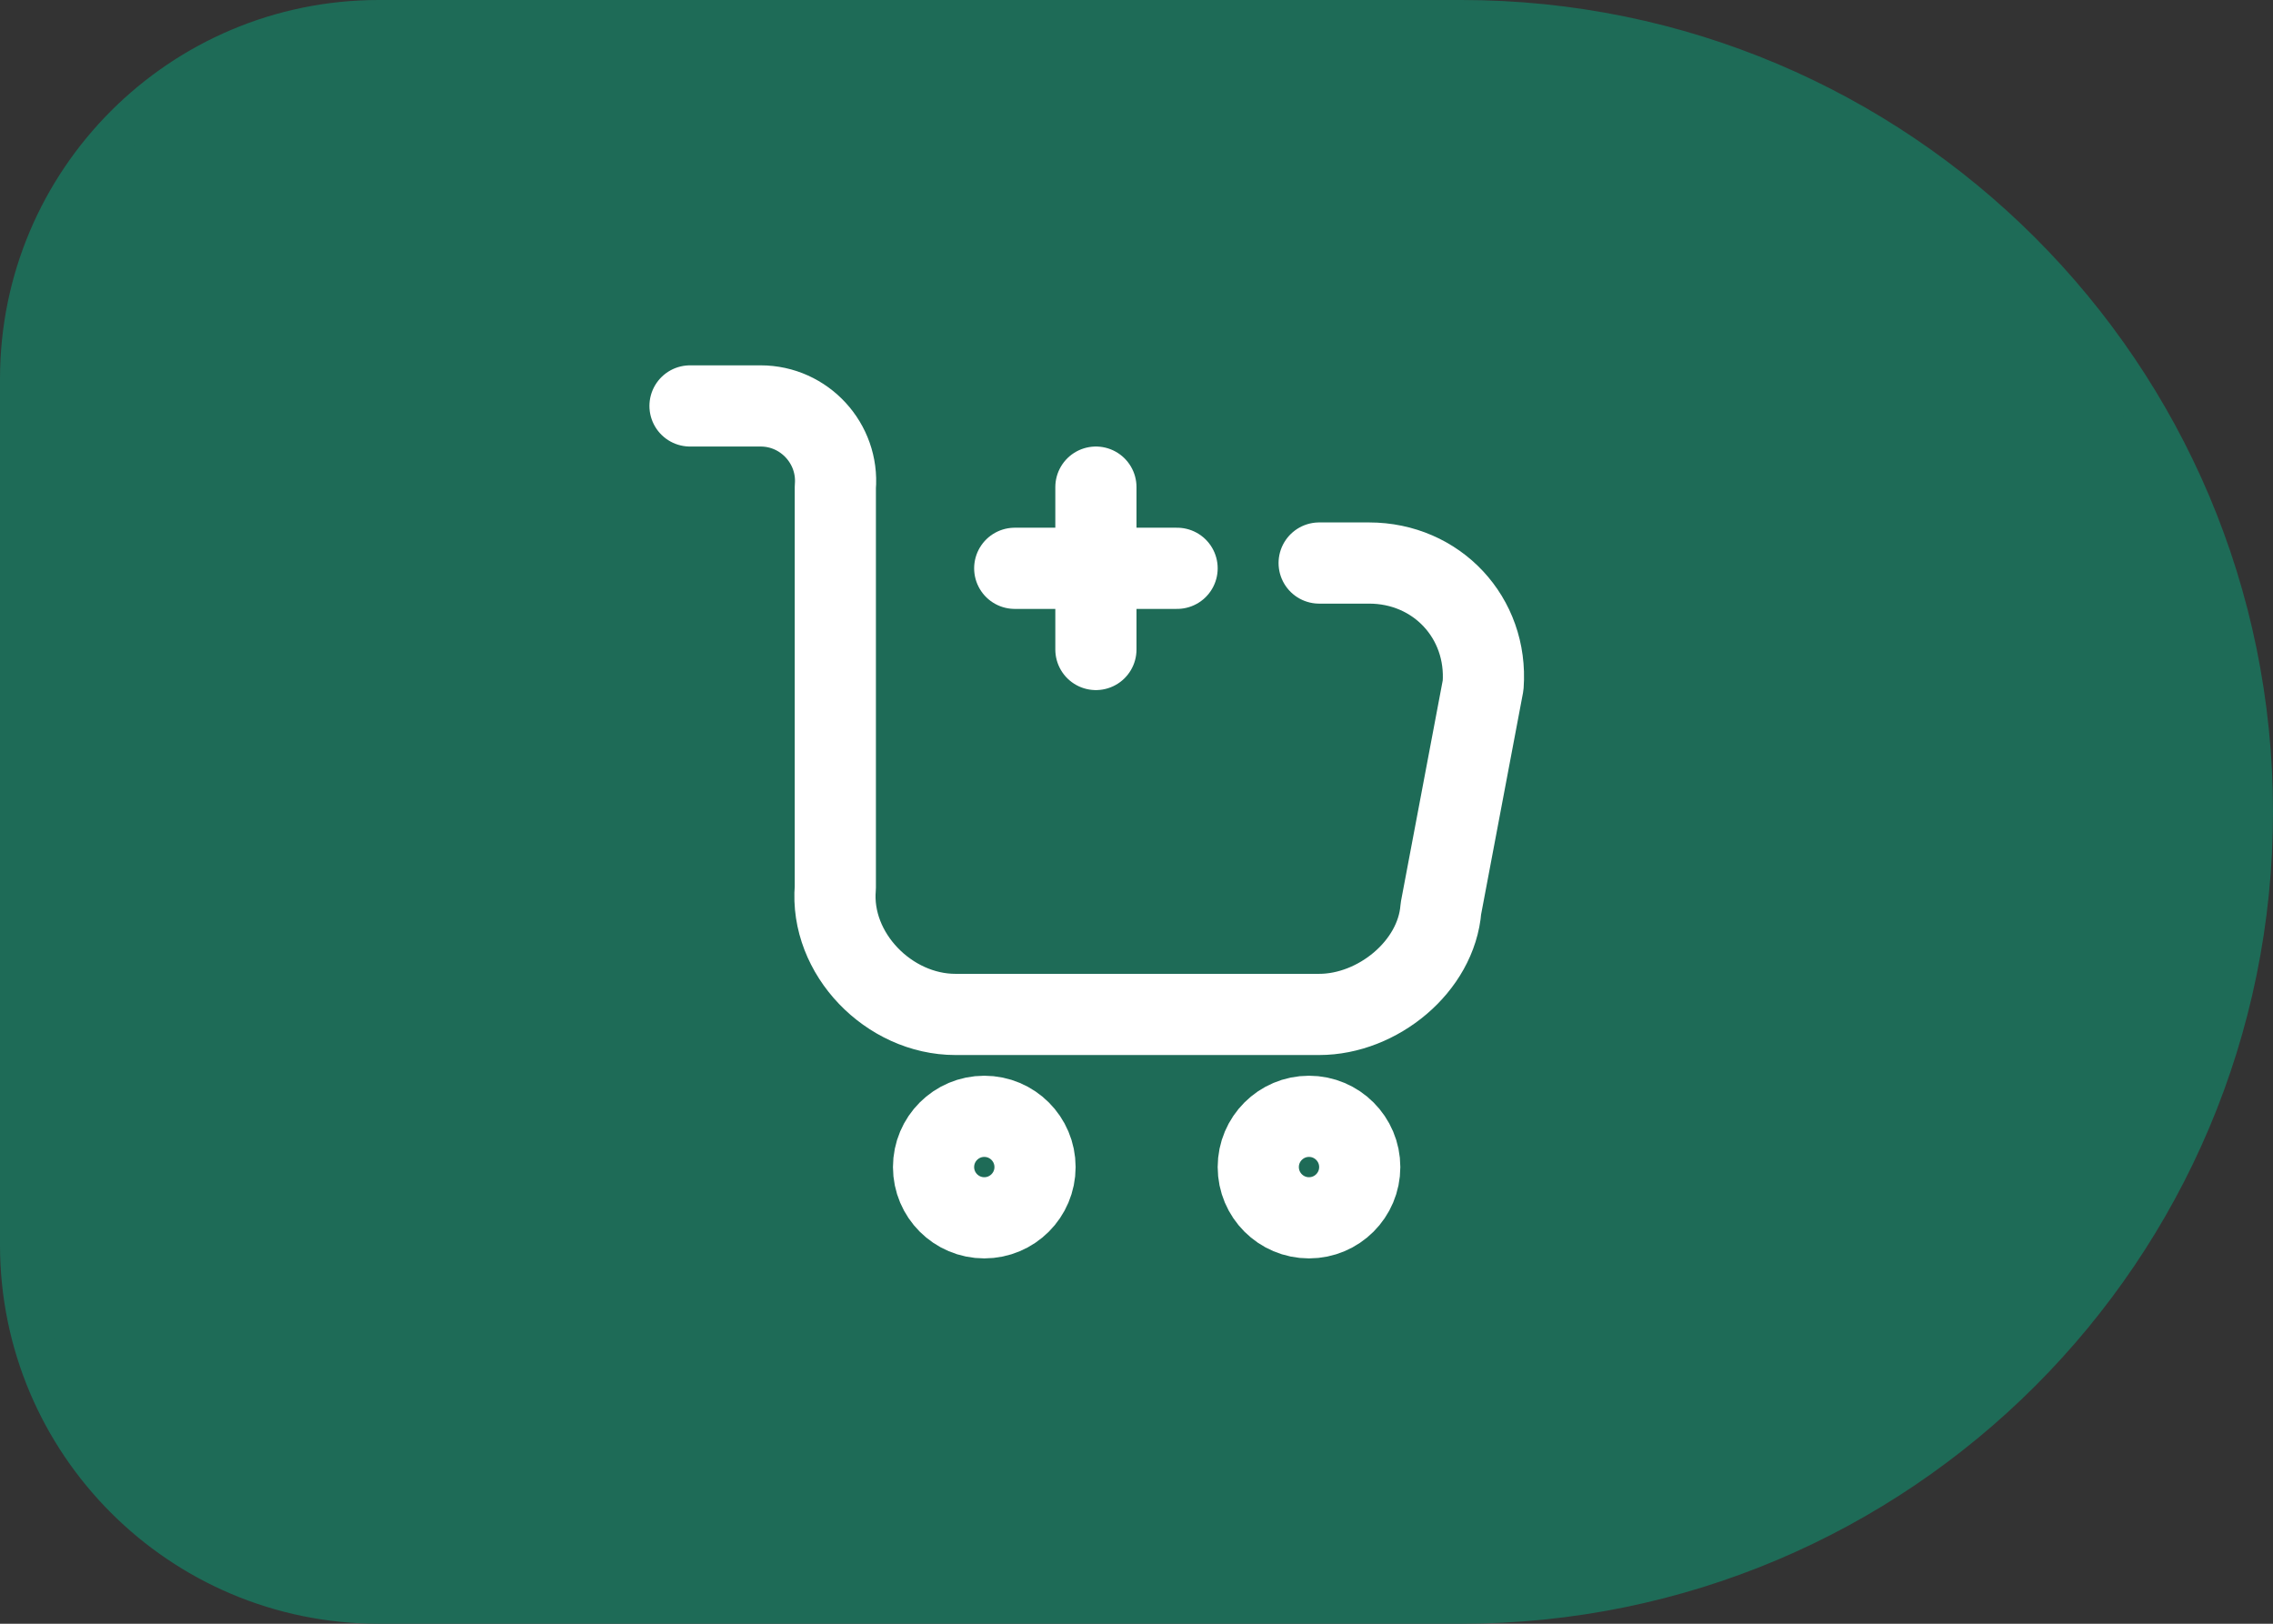
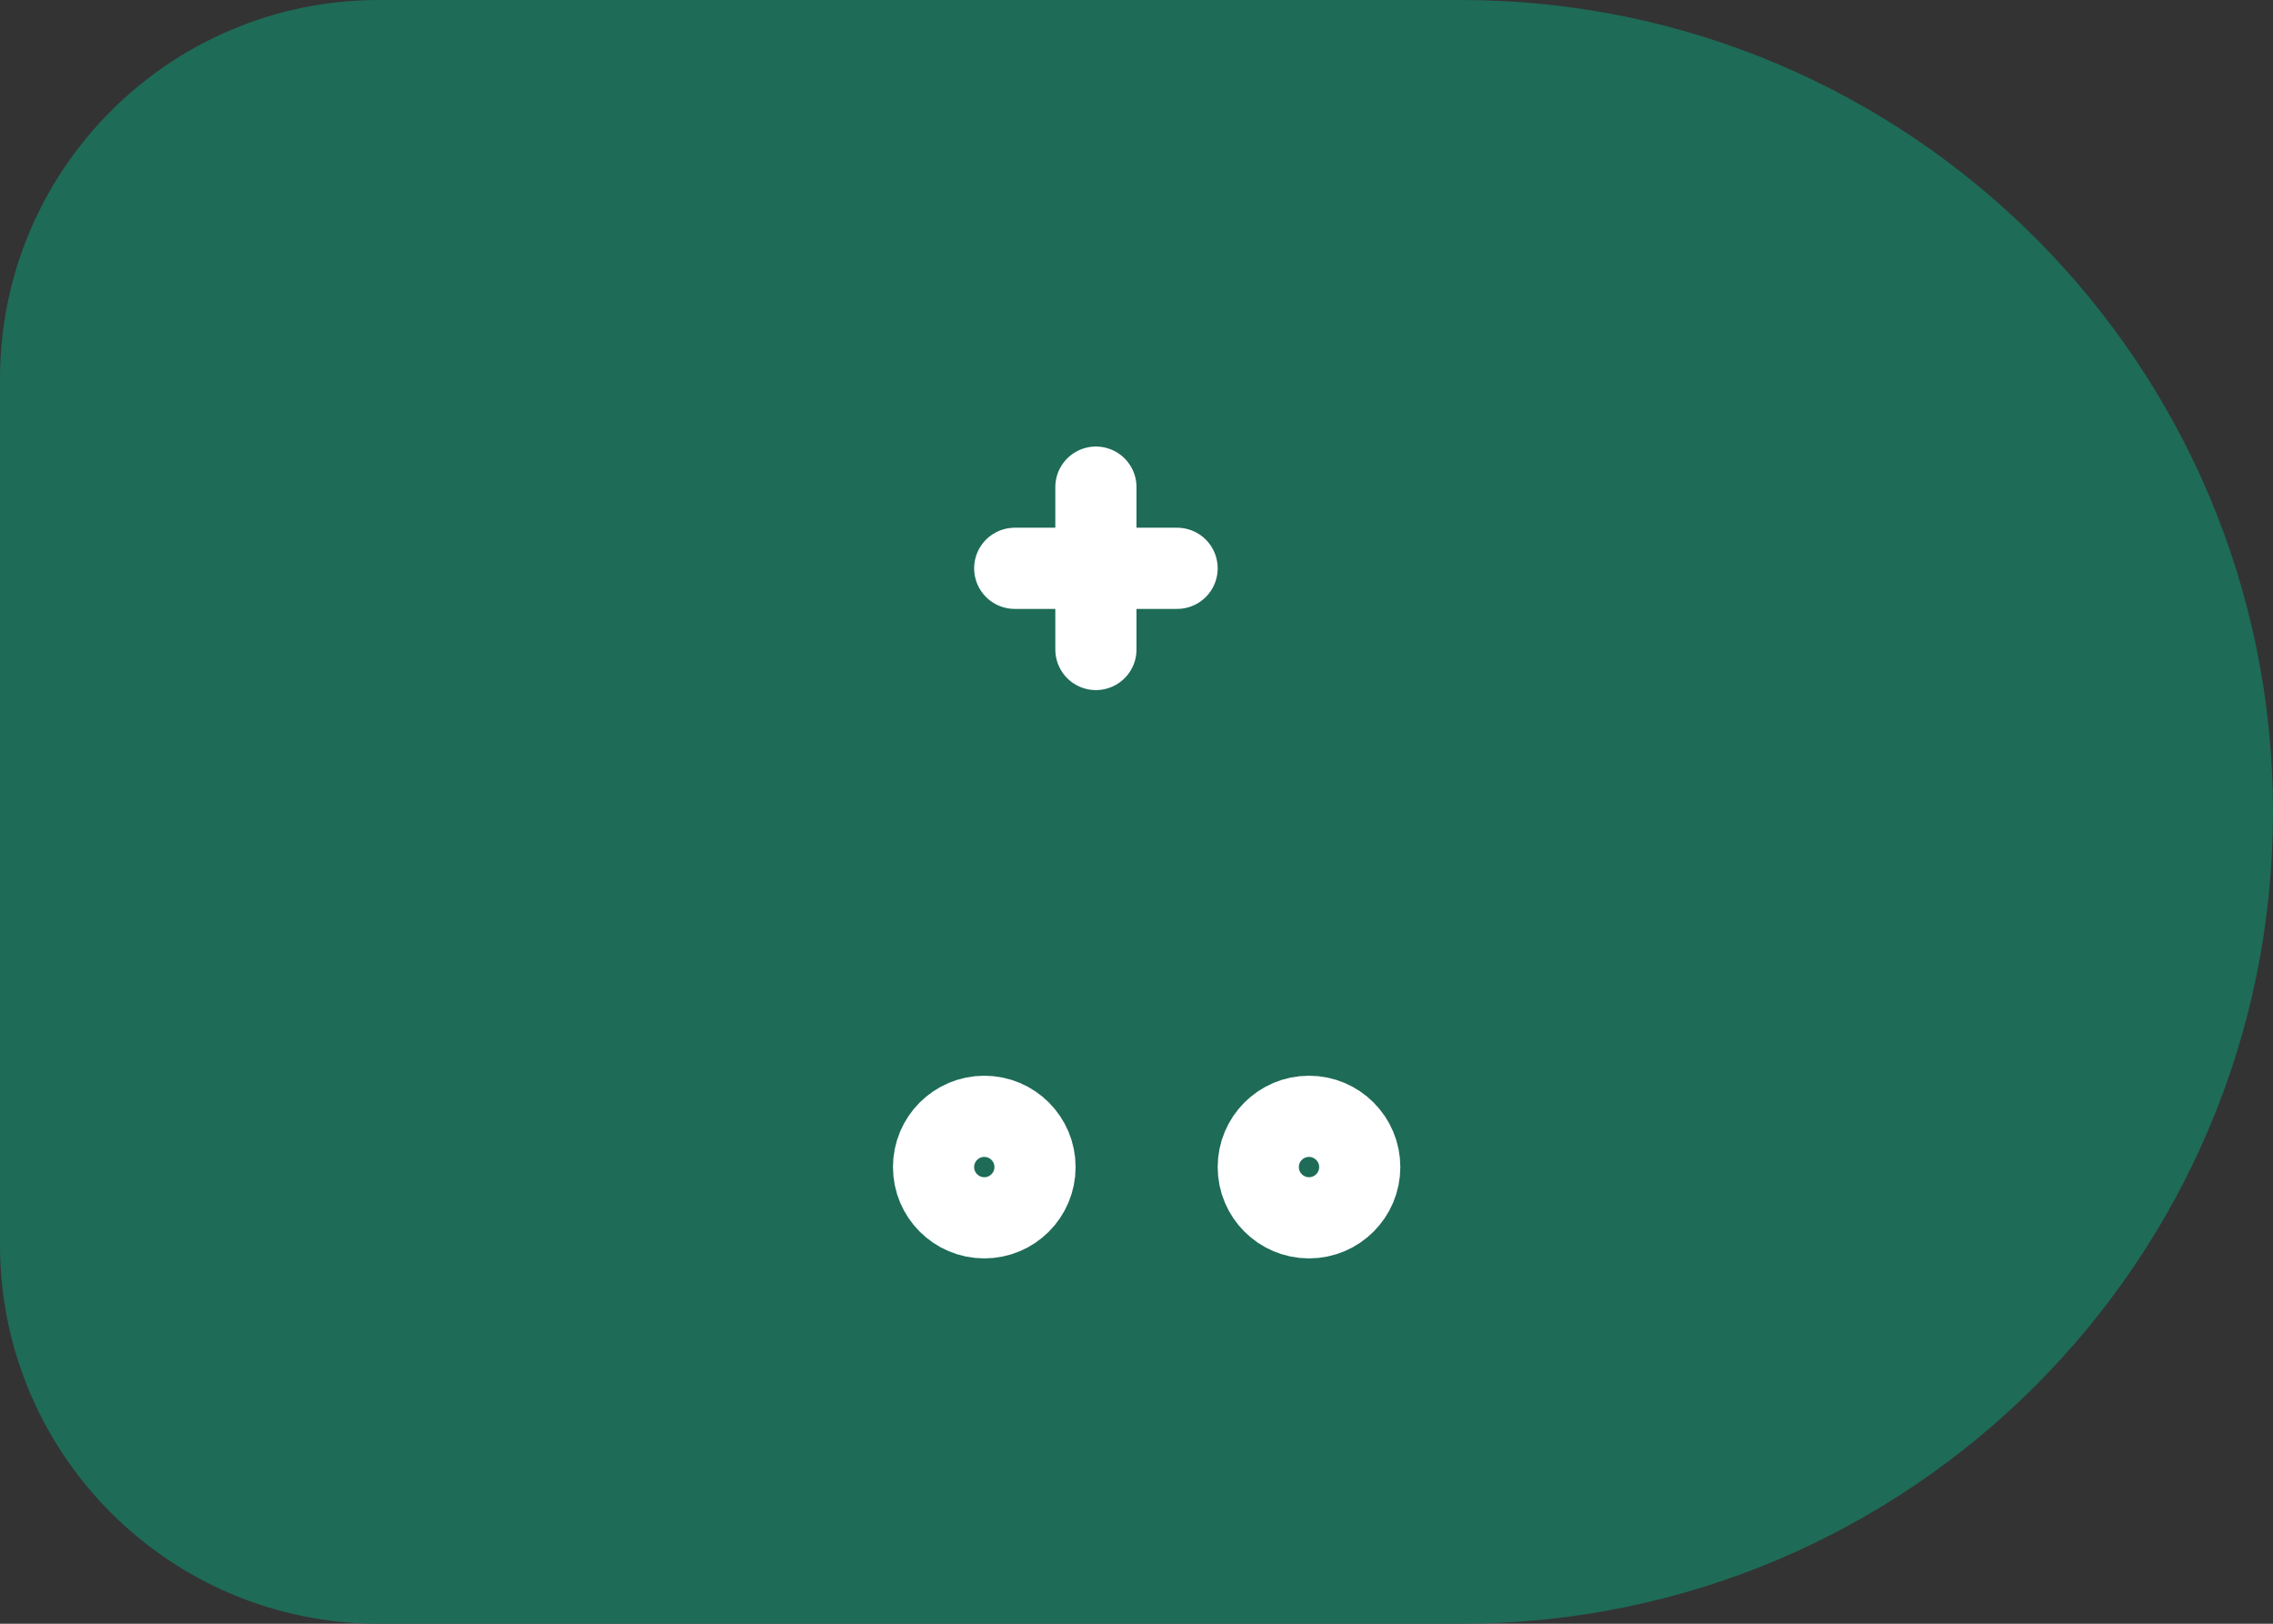
<svg xmlns="http://www.w3.org/2000/svg" width="56" height="40" viewBox="0 0 56 40" fill="none">
  <rect x="0" y="0" width="56" height="40" fill="#333333" stroke="none" />
  <path d="M0.5 9.333C0.5 4.455 4.455 0.5 9.333 0.5H36C46.77 0.5 55.5 9.23 55.5 20C55.5 30.77 46.77 39.5 36 39.5H9.333C4.455 39.5 0.5 35.545 0.5 30.667V9.333Z" fill="#1E6B57" />
  <path d="M0.5 9.333C0.5 4.455 4.455 0.5 9.333 0.5H36C46.77 0.5 55.5 9.23 55.5 20C55.5 30.77 46.77 39.5 36 39.5H9.333C4.455 39.5 0.5 35.545 0.5 30.667V9.333Z" stroke="#1E6B57" />
-   <path d="M17 10H18.74C19.82 10 20.67 10.93 20.58 12V21.864C20.44 23.494 21.9 24.99 23.54 24.99H32.5C33.94 24.99 35.39 23.81 35.5 22.38L36.54 16.88C36.66 15.22 35.4 13.87 33.73 13.87H32.5" stroke="white" stroke-width="2" stroke-miterlimit="10" stroke-linecap="round" stroke-linejoin="round" />
  <path d="M32.25 30C32.94 30 33.5 29.44 33.5 28.75C33.5 28.06 32.94 27.5 32.25 27.5C31.56 27.5 31 28.06 31 28.75C31 29.44 31.56 30 32.25 30Z" stroke="white" stroke-width="2" stroke-miterlimit="10" stroke-linecap="round" stroke-linejoin="round" />
  <path d="M24.25 30C24.94 30 25.5 29.44 25.5 28.75C25.5 28.06 24.94 27.5 24.25 27.5C23.56 27.5 23 28.06 23 28.75C23 29.44 23.56 30 24.25 30Z" stroke="white" stroke-width="2" stroke-miterlimit="10" stroke-linecap="round" stroke-linejoin="round" />
  <path d="M25 14H29" stroke="white" stroke-width="2" stroke-miterlimit="10" stroke-linecap="round" stroke-linejoin="round" />
  <path d="M27 12L27 16" stroke="white" stroke-width="2" stroke-miterlimit="10" stroke-linecap="round" stroke-linejoin="round" />
</svg>